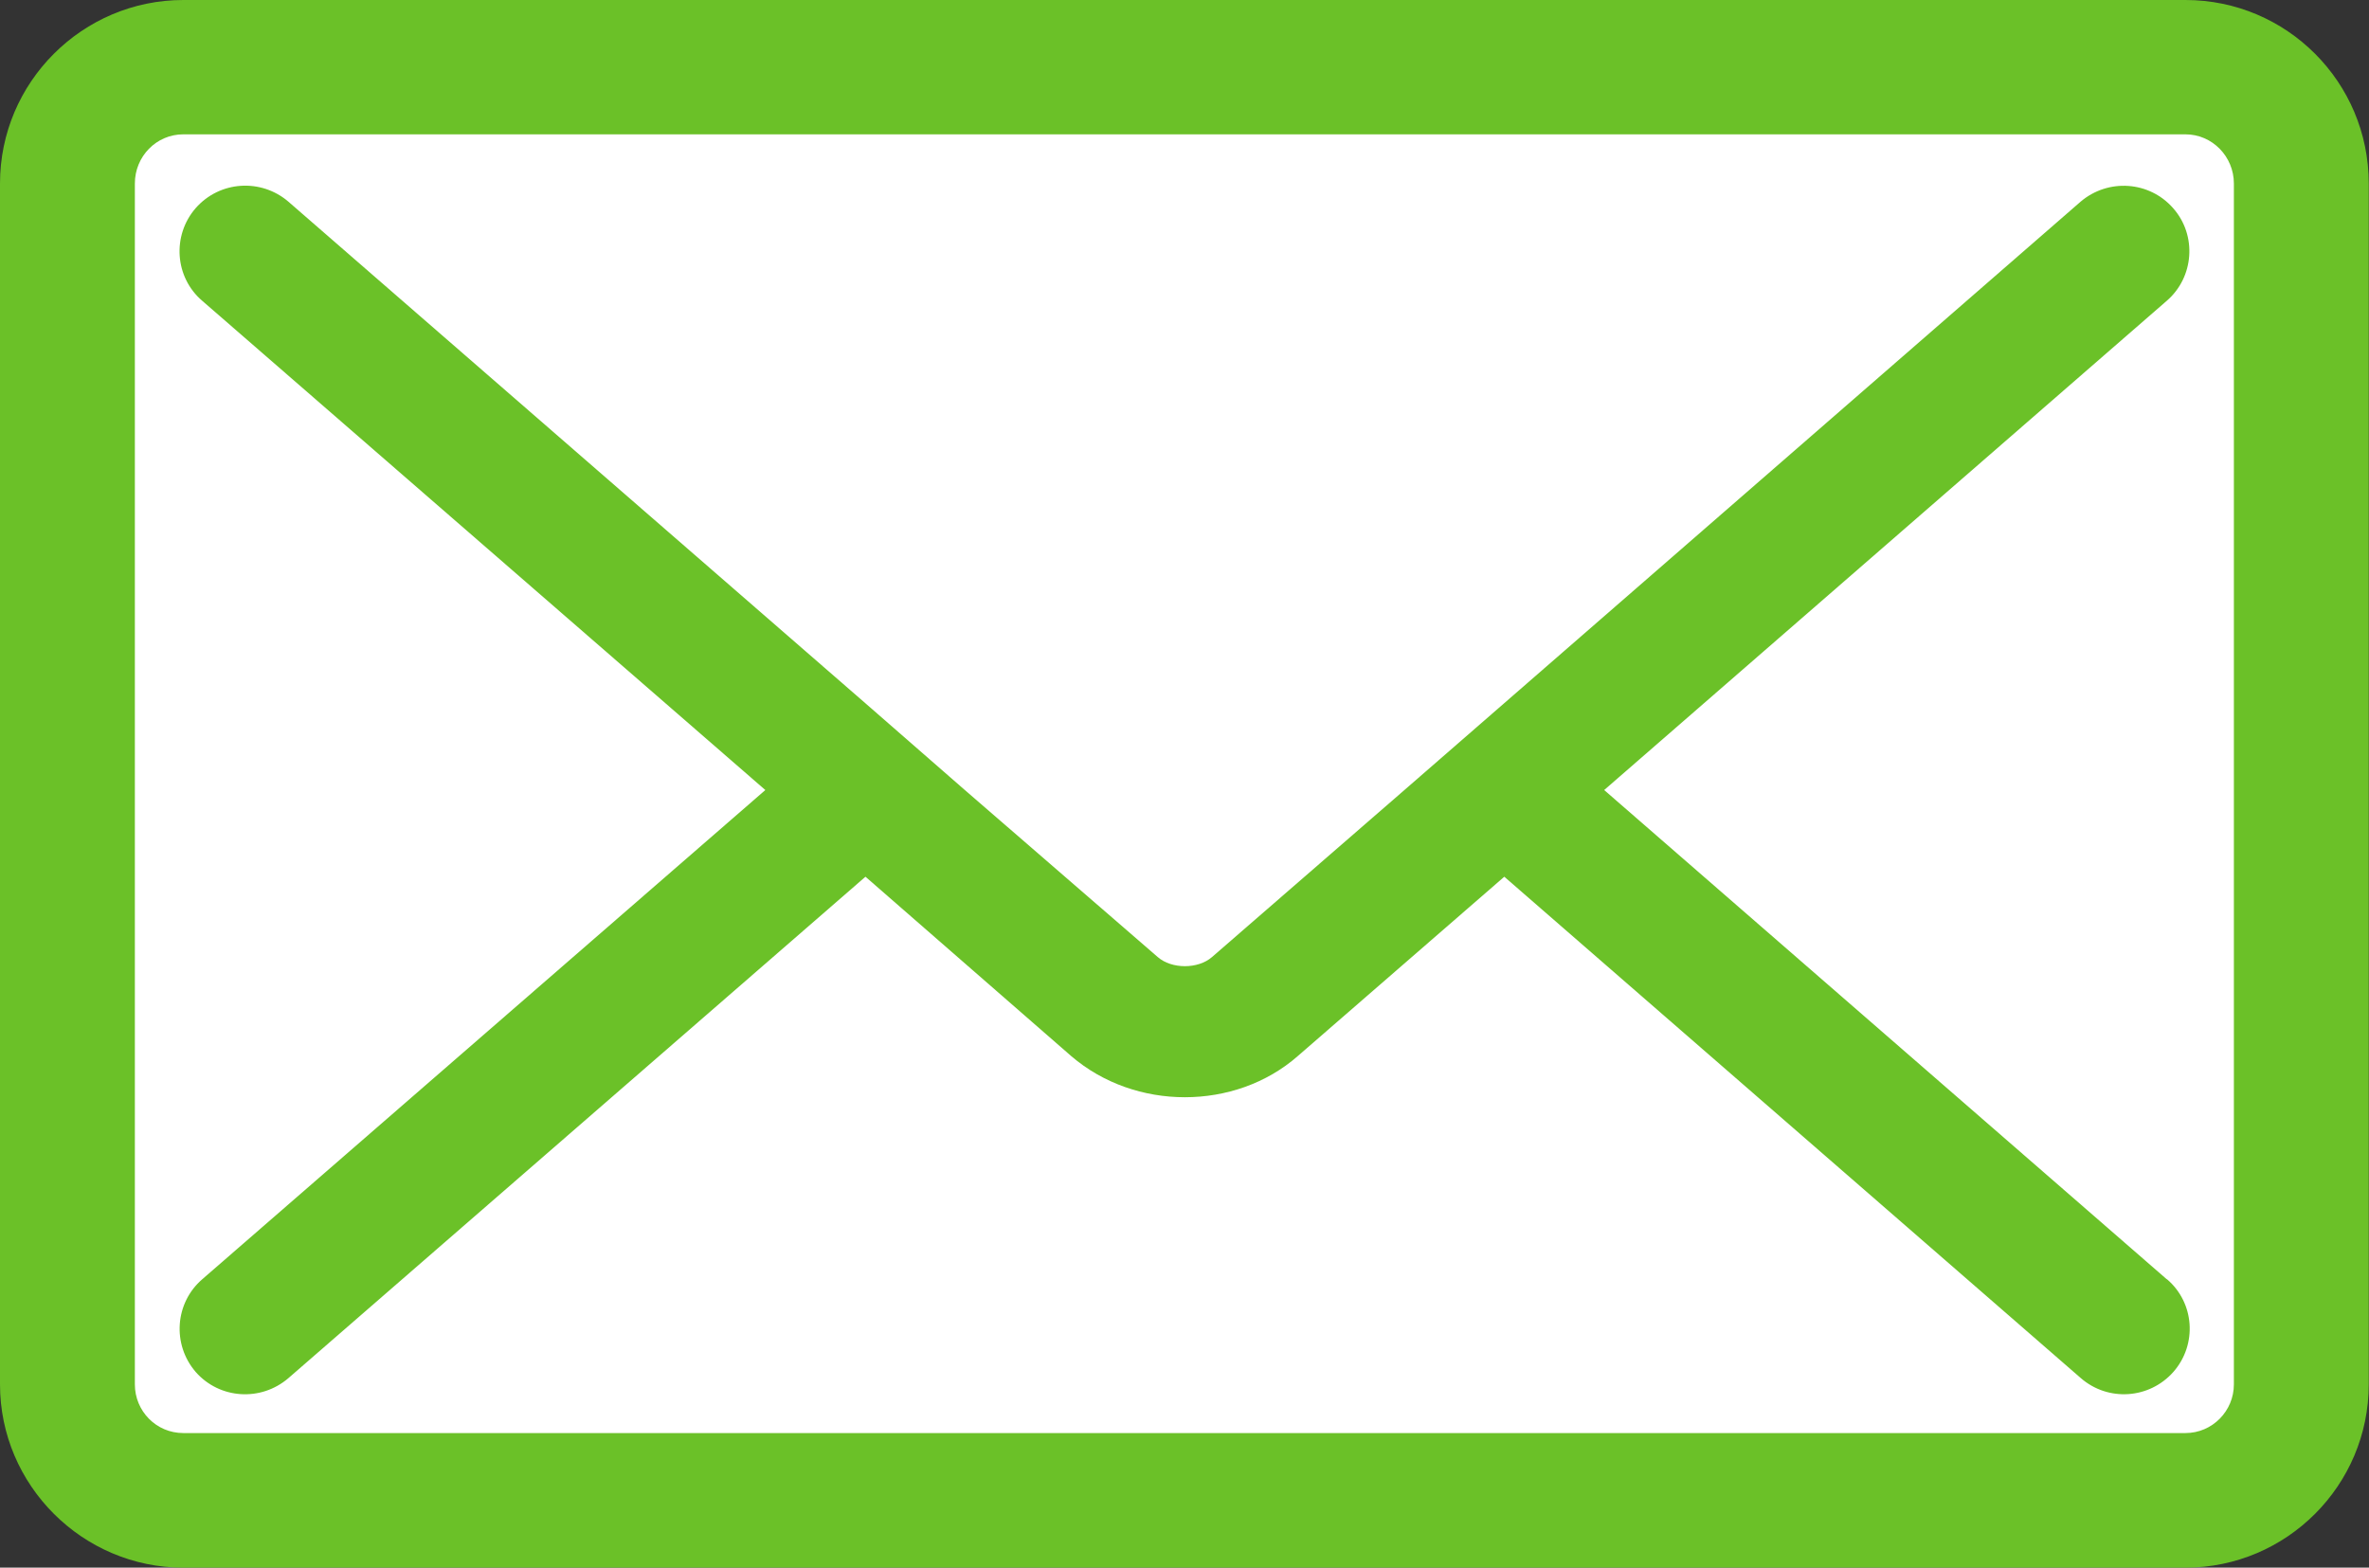
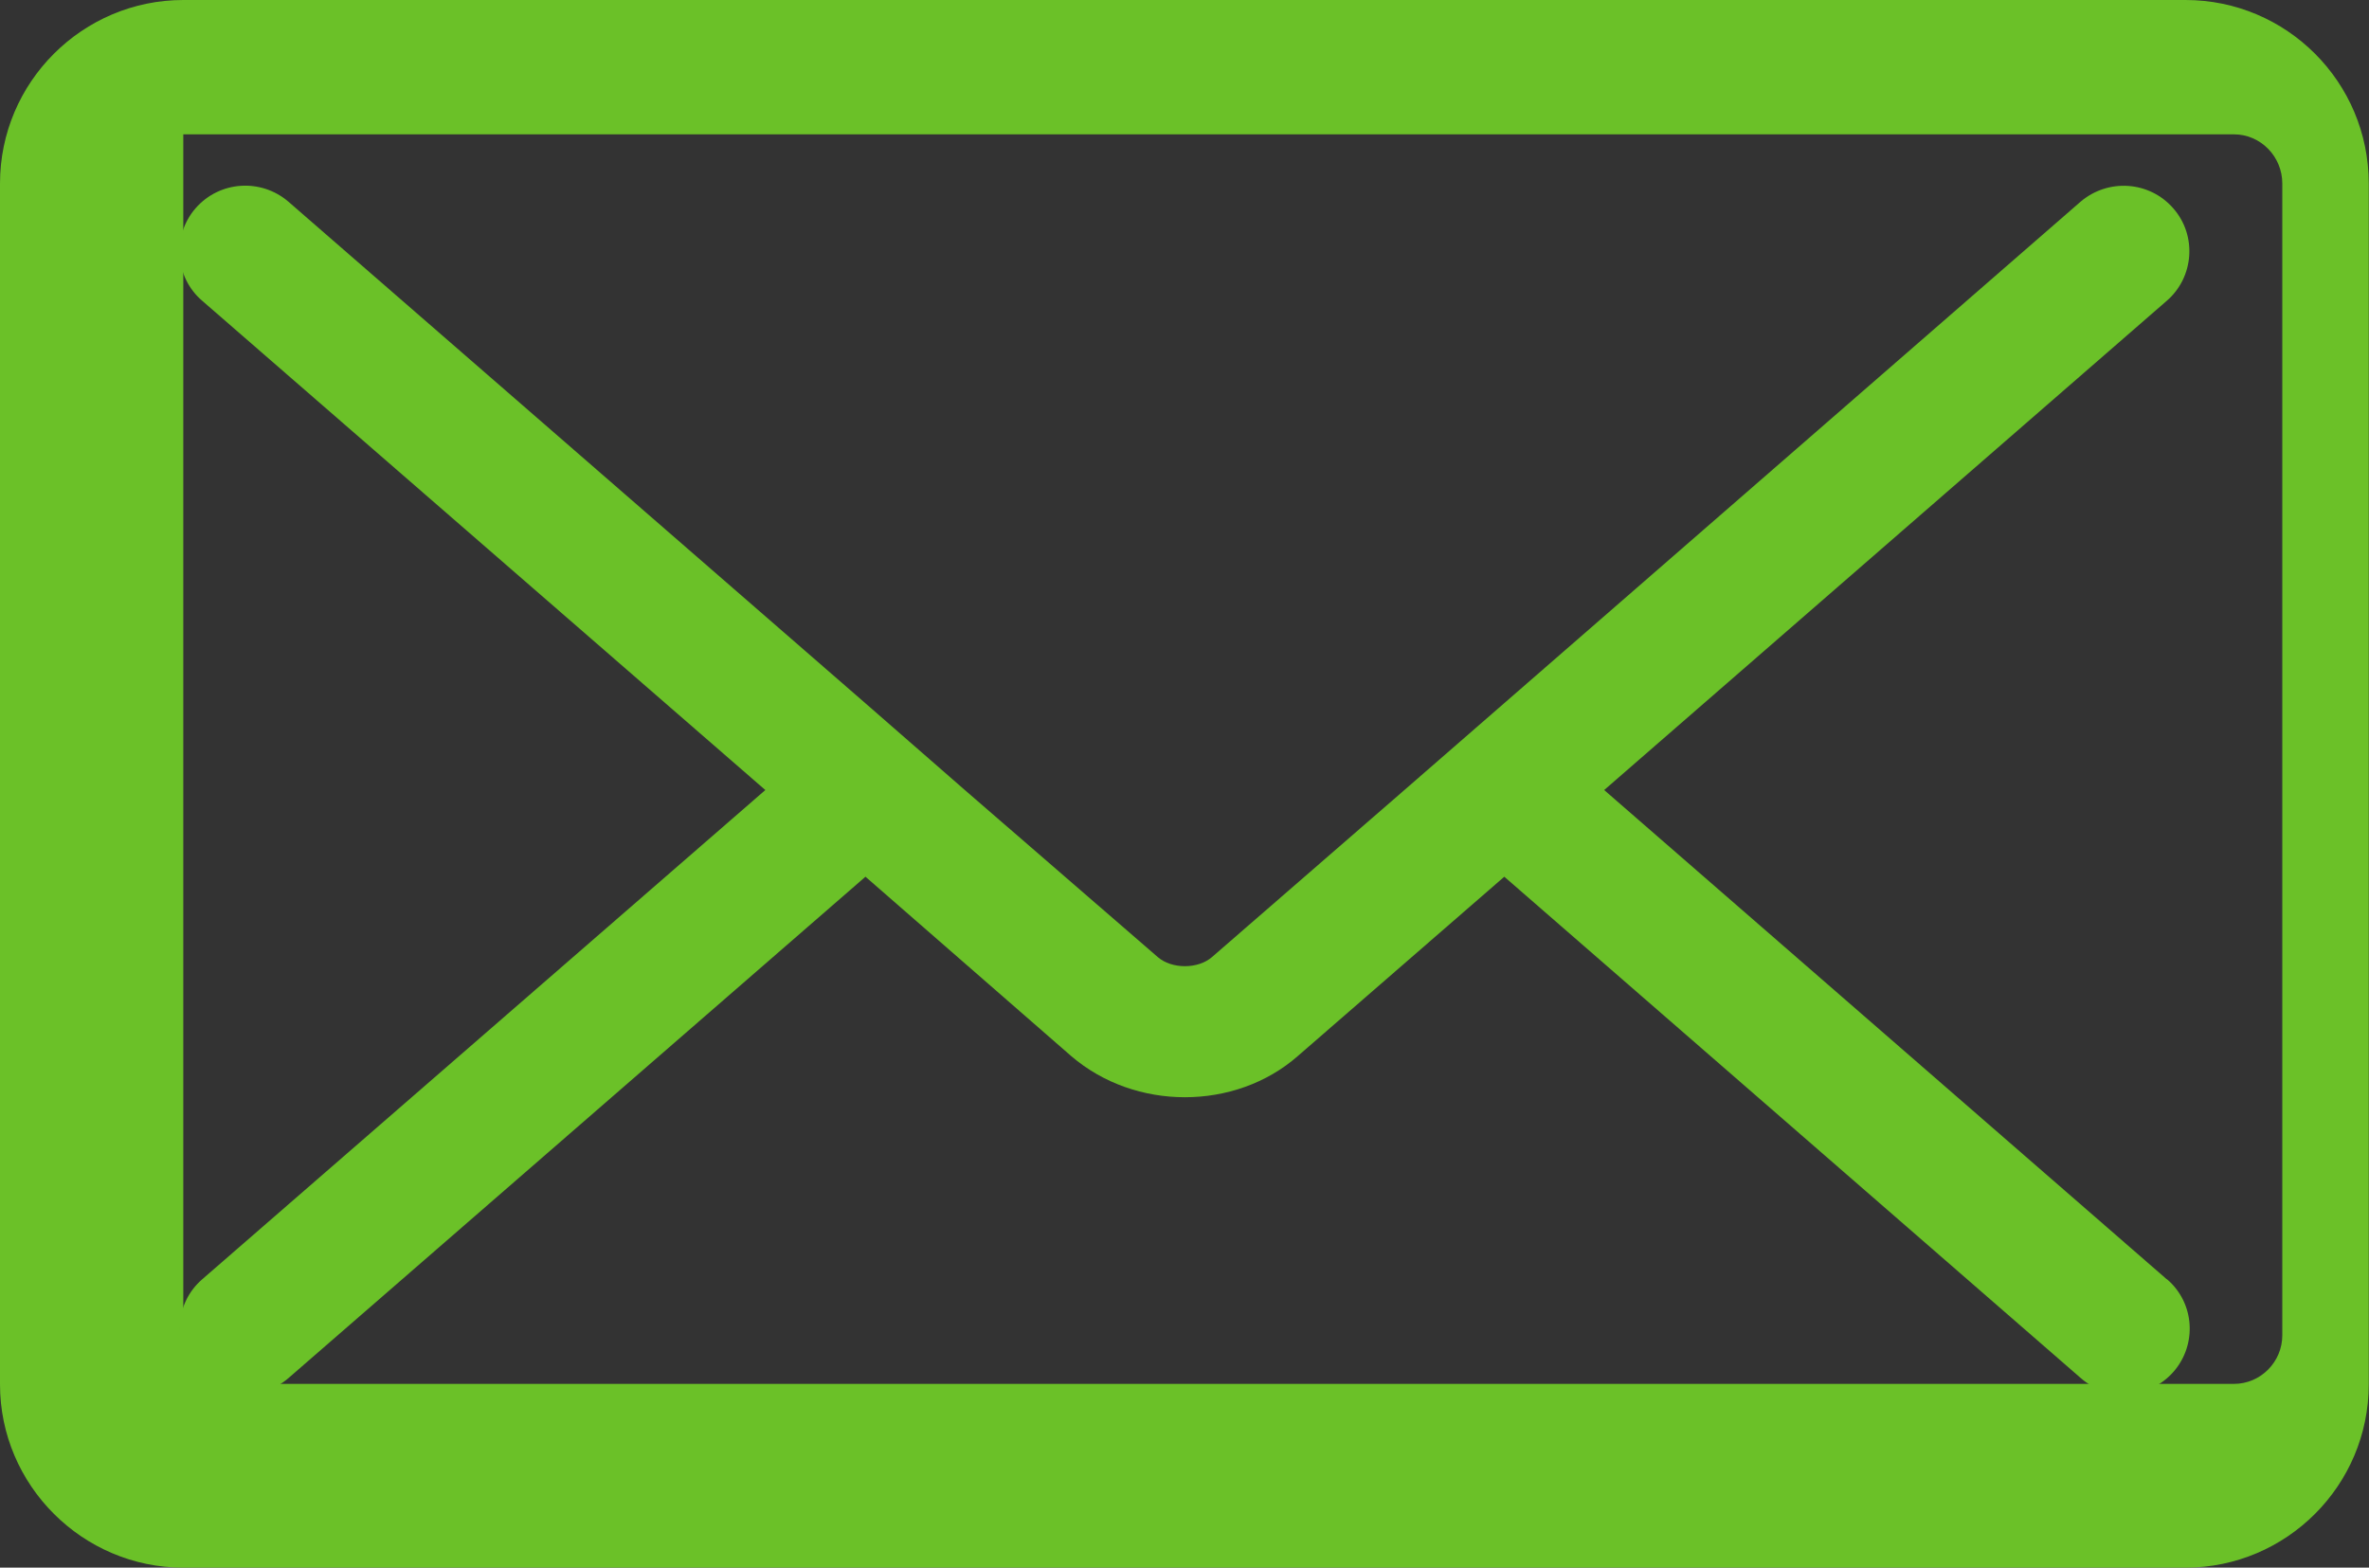
<svg xmlns="http://www.w3.org/2000/svg" id="_レイヤー_2" viewBox="0 0 93.45 61.85">
  <rect x="0" y="0" width="93.45" height="61.85" fill="#333333" stroke="none" />
  <defs>
    <style>.cls-1{fill:#6bc128;}.cls-1,.cls-2{stroke-width:0px;}.cls-2{fill:#fff;}</style>
  </defs>
  <g id="_メイン">
-     <path class="cls-2" d="M90.8,54.61c0,2.52-2.06,4.57-4.58,4.57H7.23c-2.52,0-4.58-2.05-4.58-4.57V7.24c0-2.53,2.06-4.59,4.58-4.59h78.98c2.52,0,4.58,2.06,4.58,4.59v47.38Z" />
-     <path class="cls-1" d="M86.22,61.85H7.23c-3.97,0-7.23-3.25-7.23-7.23V7.24C0,3.24,3.26,0,7.23,0h78.98c3.99,0,7.23,3.24,7.23,7.24v47.38c0,3.98-3.24,7.23-7.23,7.23ZM7.23,5.3c-1.06,0-1.91.87-1.91,1.94v47.38c0,1.05.84,1.92,1.91,1.92h78.98c1.06,0,1.91-.87,1.91-1.92V7.24c0-1.06-.85-1.94-1.91-1.94H7.23Z" />
+     <path class="cls-1" d="M86.22,61.85H7.23c-3.97,0-7.23-3.25-7.23-7.23V7.24C0,3.24,3.26,0,7.23,0h78.98c3.99,0,7.23,3.24,7.23,7.24v47.38c0,3.98-3.24,7.23-7.23,7.23ZM7.23,5.3v47.38c0,1.05.84,1.92,1.91,1.92h78.98c1.06,0,1.91-.87,1.91-1.92V7.24c0-1.06-.85-1.94-1.91-1.94H7.23Z" />
    <path class="cls-1" d="M85.47,50.47l-22.19-19.3,22.19-19.3c1.08-.93,1.2-2.58.26-3.65-.94-1.08-2.57-1.19-3.66-.26l-22.74,19.79-3.93,3.42-7.59,6.59c-.55.48-1.59.48-2.14,0l-7.61-6.59-3.93-3.43L11.38,7.96c-1.08-.93-2.71-.83-3.66.25-.94,1.08-.83,2.73.26,3.66l22.21,19.3L7.98,50.47c-1.08.93-1.2,2.57-.26,3.66.94,1.07,2.57,1.18,3.66.24l22.76-19.78,8.12,7.08c1.26,1.08,2.87,1.62,4.48,1.62s3.22-.54,4.46-1.63l8.14-7.07,22.74,19.78c1.08.94,2.71.83,3.66-.25.94-1.08.83-2.72-.26-3.65Z" />
  </g>
</svg>